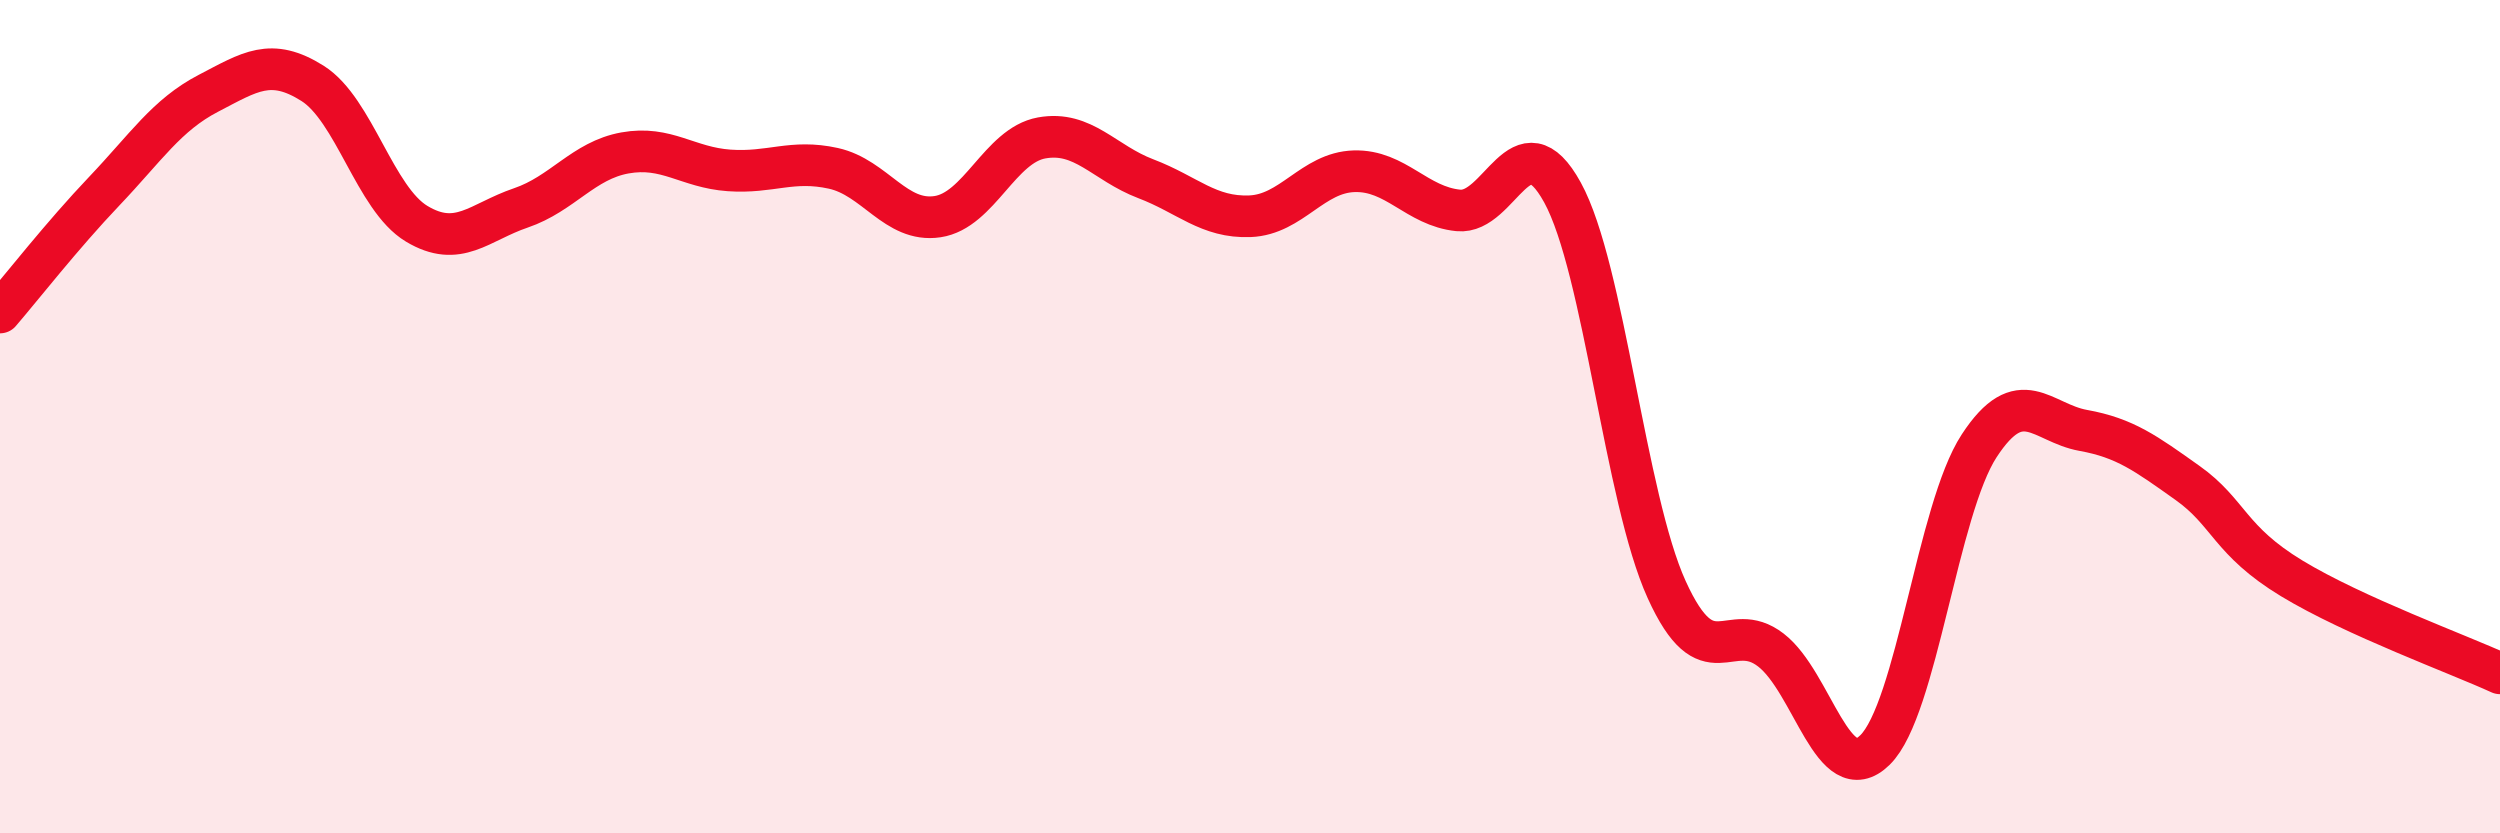
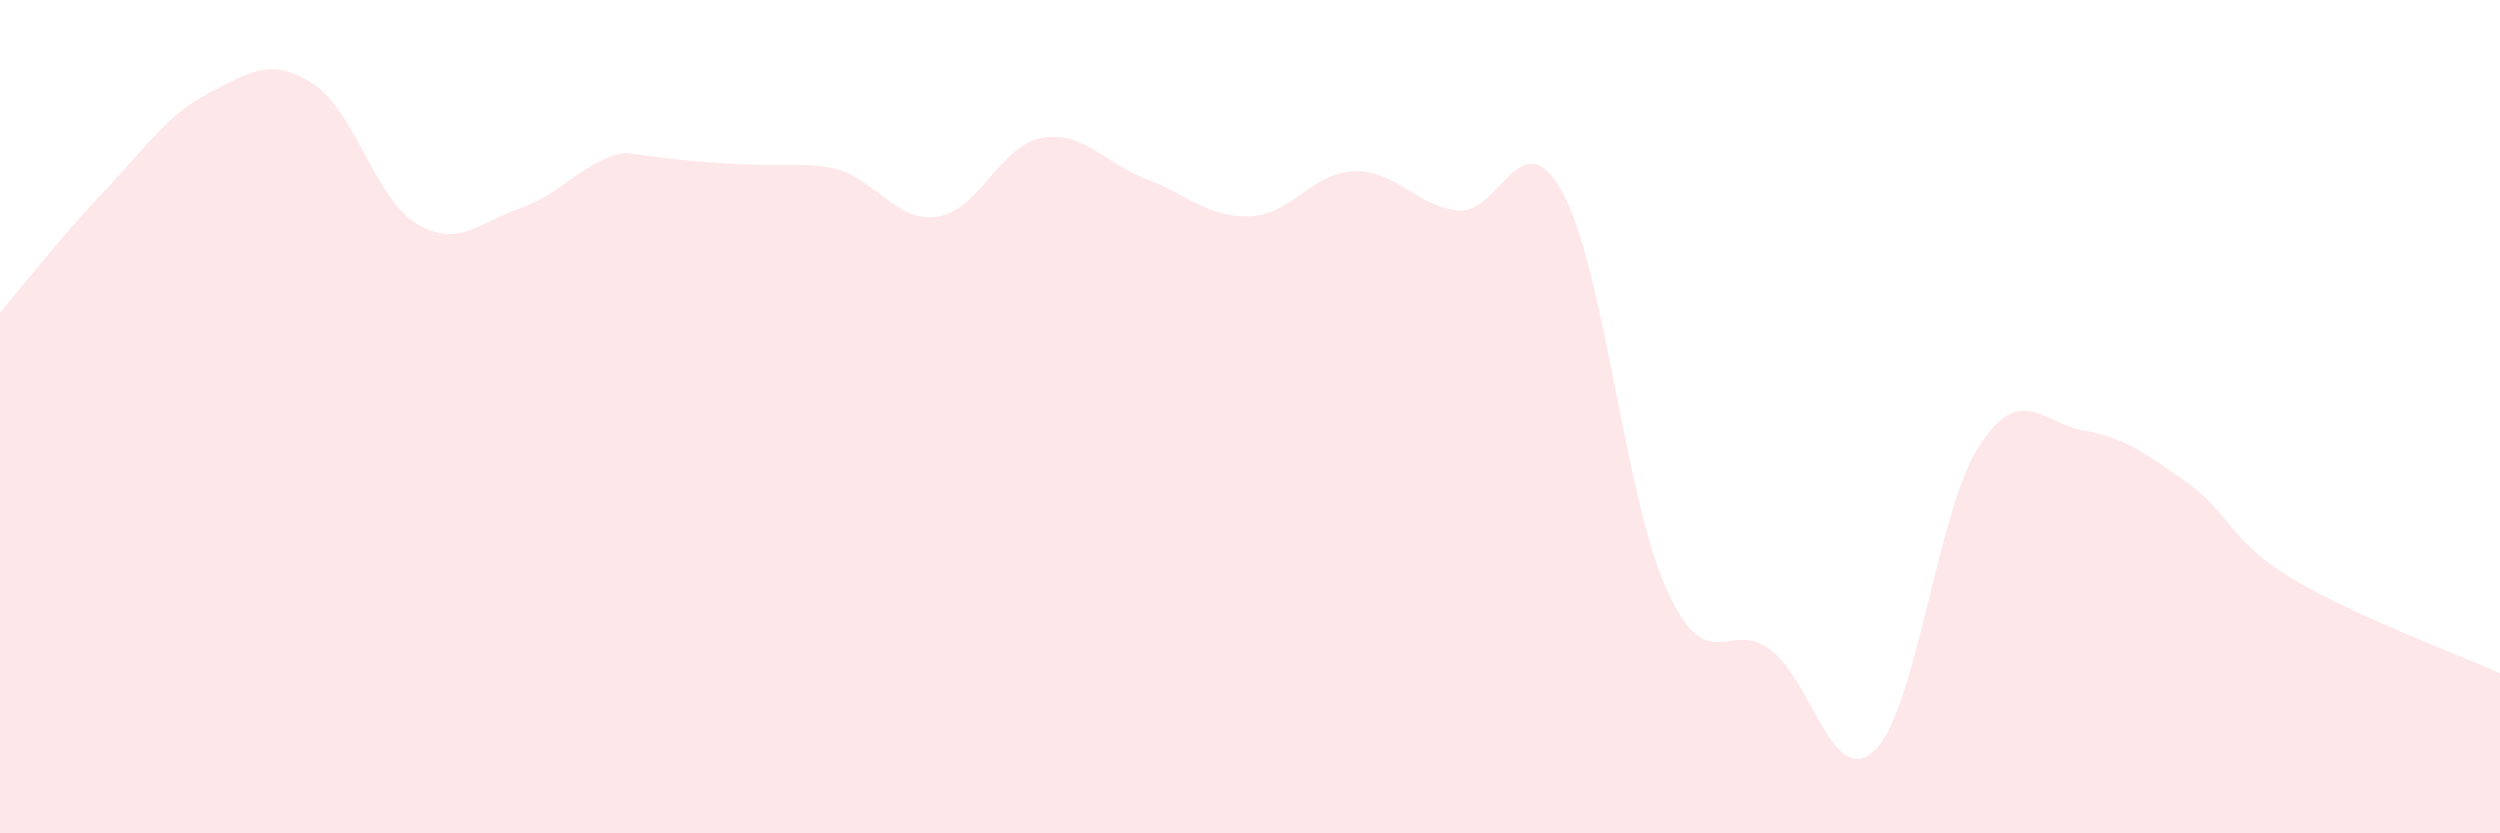
<svg xmlns="http://www.w3.org/2000/svg" width="60" height="20" viewBox="0 0 60 20">
-   <path d="M 0,7.5 C 0.5,6.92 1.5,5.64 2.5,4.59 C 3.5,3.54 4,2.76 5,2.24 C 6,1.72 6.5,1.37 7.5,2 C 8.5,2.63 9,4.77 10,5.37 C 11,5.97 11.5,5.33 12.5,4.99 C 13.5,4.65 14,3.85 15,3.67 C 16,3.49 16.5,4.02 17.5,4.09 C 18.5,4.16 19,3.82 20,4.04 C 21,4.26 21.5,5.35 22.5,5.2 C 23.5,5.05 24,3.49 25,3.31 C 26,3.13 26.5,3.91 27.5,4.29 C 28.5,4.67 29,5.23 30,5.19 C 31,5.15 31.5,4.14 32.5,4.11 C 33.5,4.08 34,4.95 35,5.05 C 36,5.15 36.5,2.8 37.5,4.62 C 38.5,6.44 39,11.95 40,14.15 C 41,16.35 41.5,14.83 42.5,15.6 C 43.5,16.37 44,18.98 45,18 C 46,17.02 46.5,12.23 47.5,10.7 C 48.5,9.17 49,10.15 50,10.33 C 51,10.51 51.5,10.88 52.5,11.59 C 53.5,12.3 53.5,12.97 55,13.88 C 56.5,14.79 59,15.7 60,16.16L60 20L0 20Z" fill="#EB0A25" opacity="0.1" stroke-linecap="round" stroke-linejoin="round" />
-   <path d="M 0,7.5 C 0.5,6.92 1.5,5.64 2.5,4.59 C 3.5,3.54 4,2.76 5,2.24 C 6,1.72 6.5,1.37 7.5,2 C 8.5,2.63 9,4.77 10,5.37 C 11,5.97 11.5,5.33 12.5,4.99 C 13.5,4.65 14,3.85 15,3.67 C 16,3.49 16.5,4.02 17.5,4.09 C 18.5,4.16 19,3.82 20,4.04 C 21,4.26 21.5,5.35 22.5,5.2 C 23.5,5.05 24,3.49 25,3.31 C 26,3.13 26.5,3.91 27.5,4.29 C 28.5,4.67 29,5.23 30,5.19 C 31,5.15 31.5,4.14 32.5,4.11 C 33.5,4.08 34,4.95 35,5.05 C 36,5.15 36.5,2.8 37.5,4.62 C 38.5,6.44 39,11.95 40,14.15 C 41,16.35 41.5,14.83 42.5,15.6 C 43.5,16.37 44,18.98 45,18 C 46,17.02 46.5,12.23 47.5,10.7 C 48.5,9.17 49,10.15 50,10.33 C 51,10.51 51.5,10.88 52.5,11.59 C 53.5,12.3 53.5,12.97 55,13.88 C 56.5,14.79 59,15.7 60,16.16" stroke="#EB0A25" stroke-width="1" fill="none" stroke-linecap="round" stroke-linejoin="round" />
+   <path d="M 0,7.5 C 0.5,6.92 1.5,5.64 2.5,4.59 C 3.5,3.54 4,2.76 5,2.24 C 6,1.72 6.5,1.37 7.5,2 C 8.5,2.63 9,4.77 10,5.37 C 11,5.97 11.5,5.33 12.5,4.99 C 13.5,4.65 14,3.85 15,3.67 C 18.5,4.16 19,3.82 20,4.04 C 21,4.26 21.5,5.35 22.5,5.2 C 23.5,5.05 24,3.49 25,3.31 C 26,3.13 26.5,3.91 27.5,4.29 C 28.5,4.67 29,5.23 30,5.19 C 31,5.15 31.5,4.14 32.5,4.11 C 33.5,4.08 34,4.95 35,5.05 C 36,5.15 36.5,2.8 37.5,4.62 C 38.5,6.44 39,11.95 40,14.15 C 41,16.35 41.5,14.83 42.5,15.6 C 43.5,16.37 44,18.98 45,18 C 46,17.02 46.5,12.23 47.5,10.7 C 48.5,9.17 49,10.15 50,10.33 C 51,10.51 51.5,10.88 52.5,11.59 C 53.5,12.3 53.5,12.97 55,13.88 C 56.5,14.79 59,15.7 60,16.16L60 20L0 20Z" fill="#EB0A25" opacity="0.1" stroke-linecap="round" stroke-linejoin="round" />
</svg>